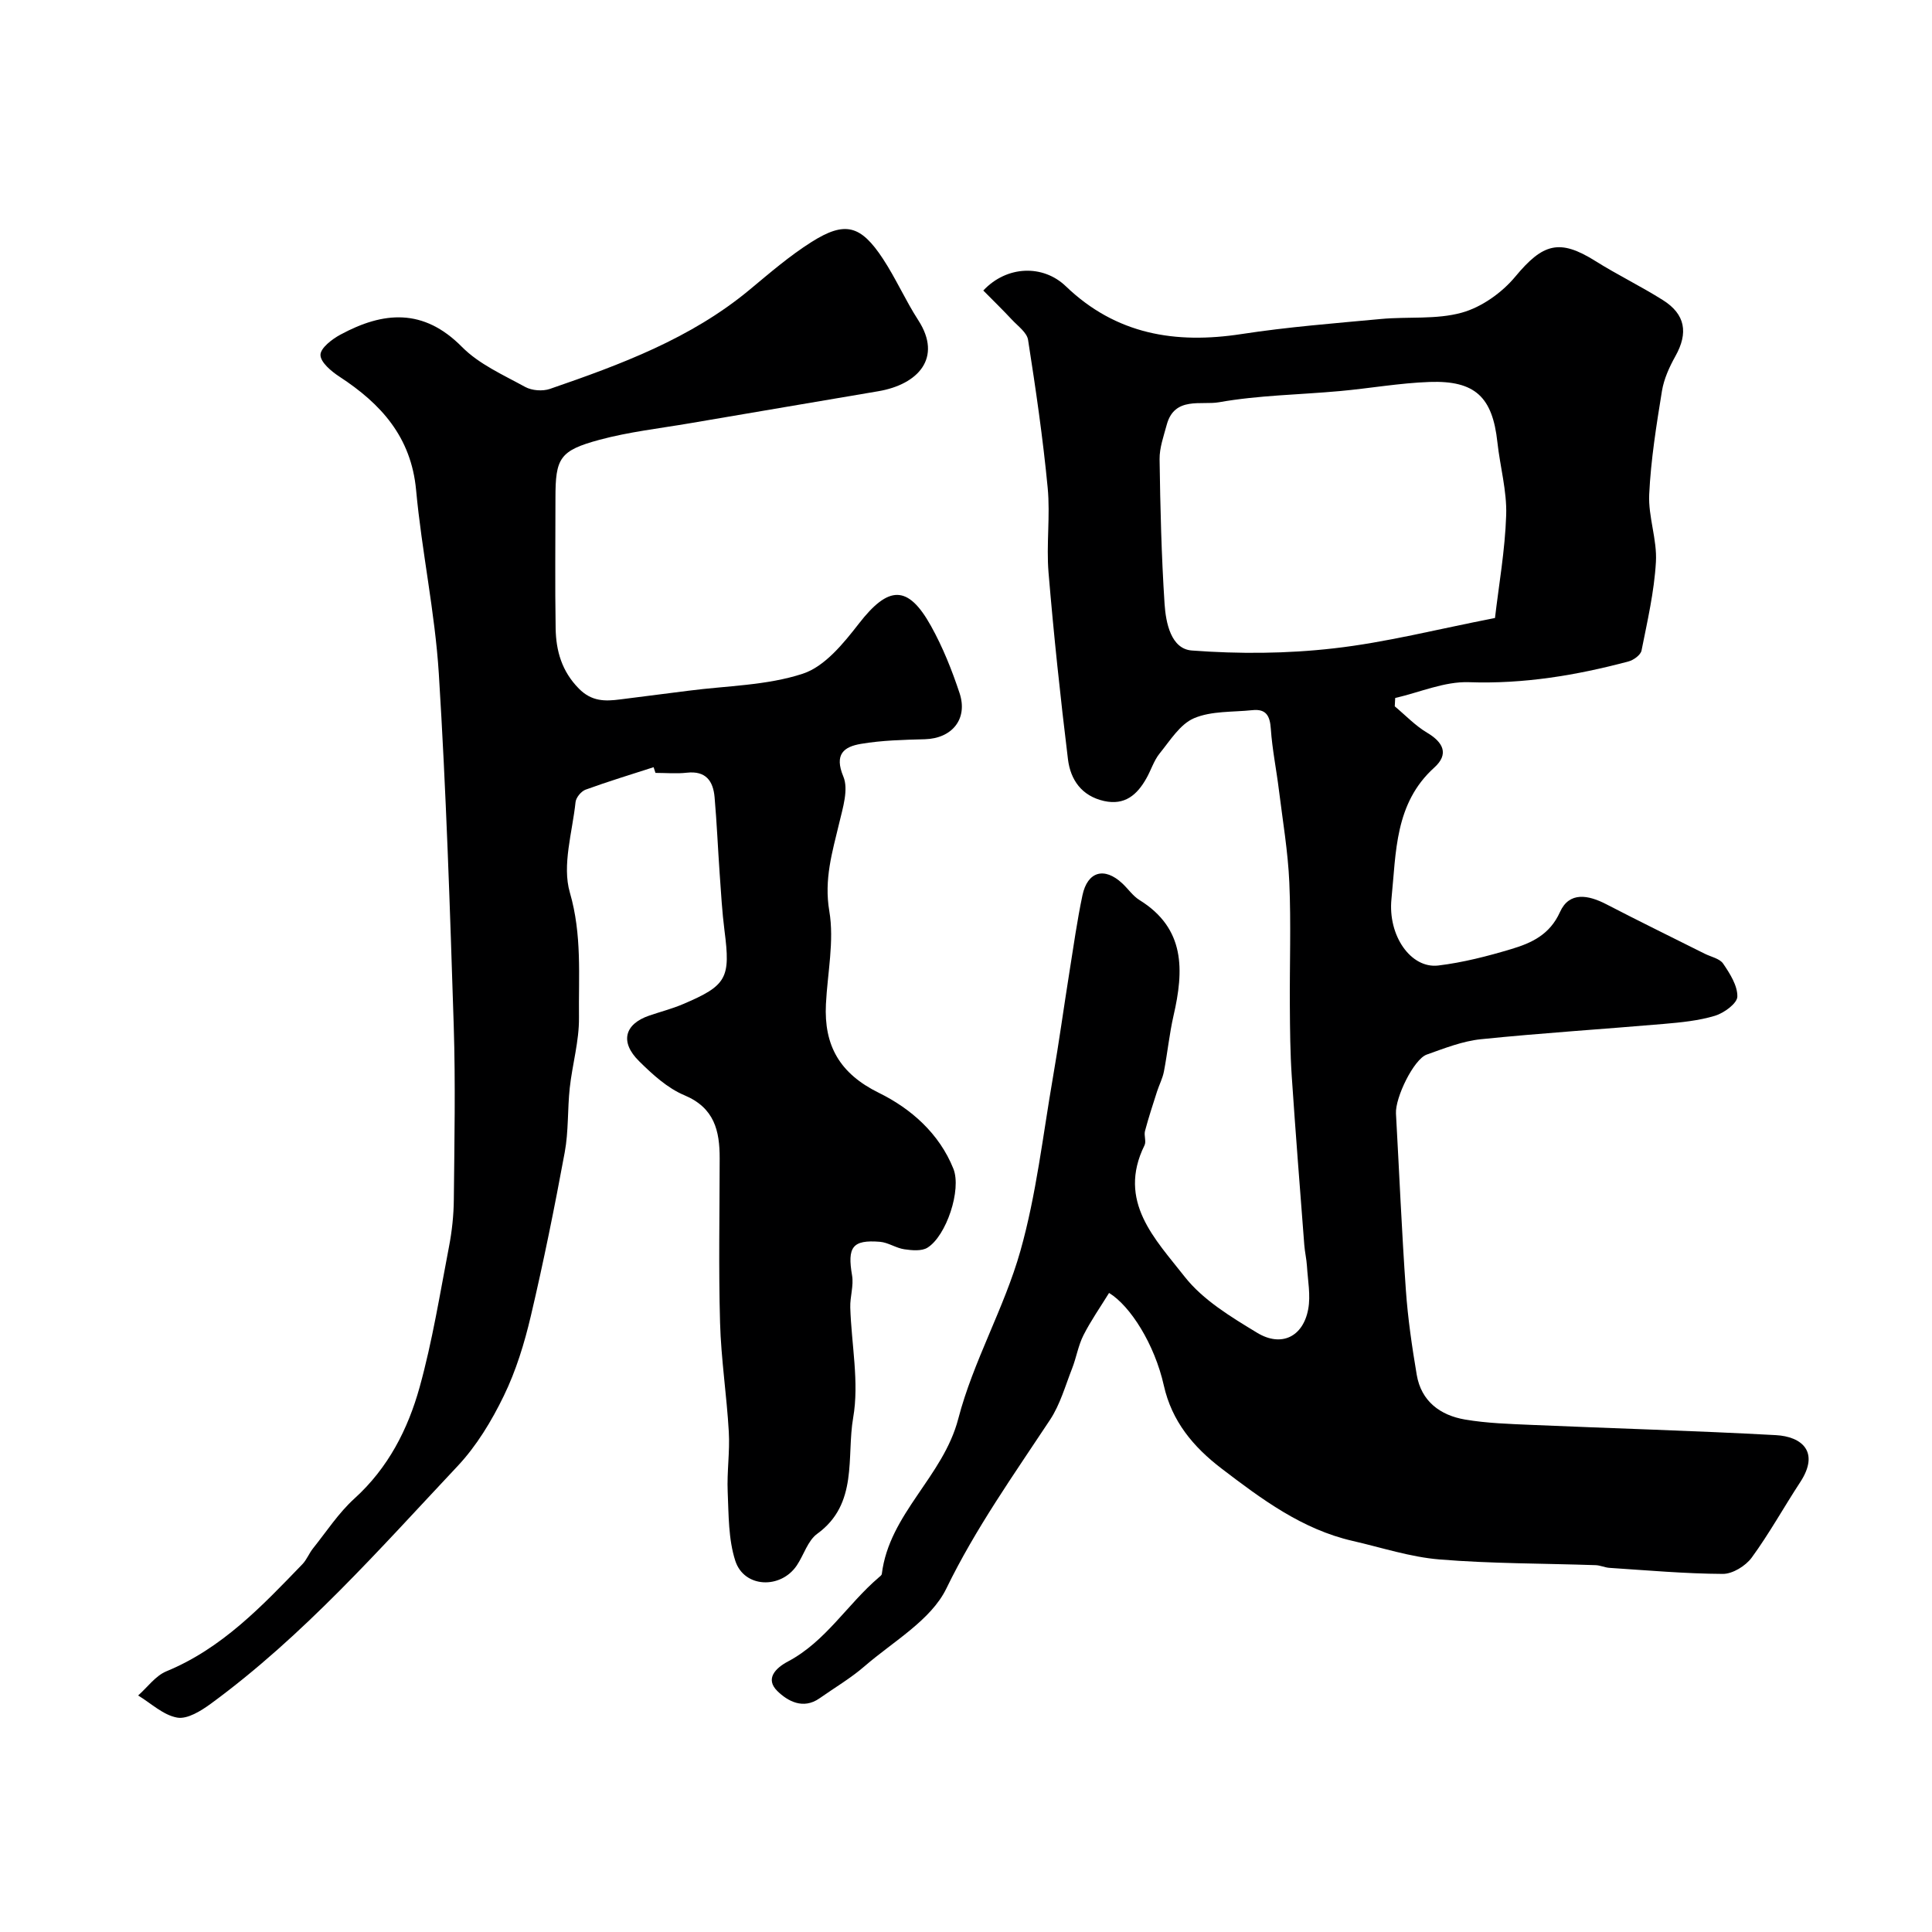
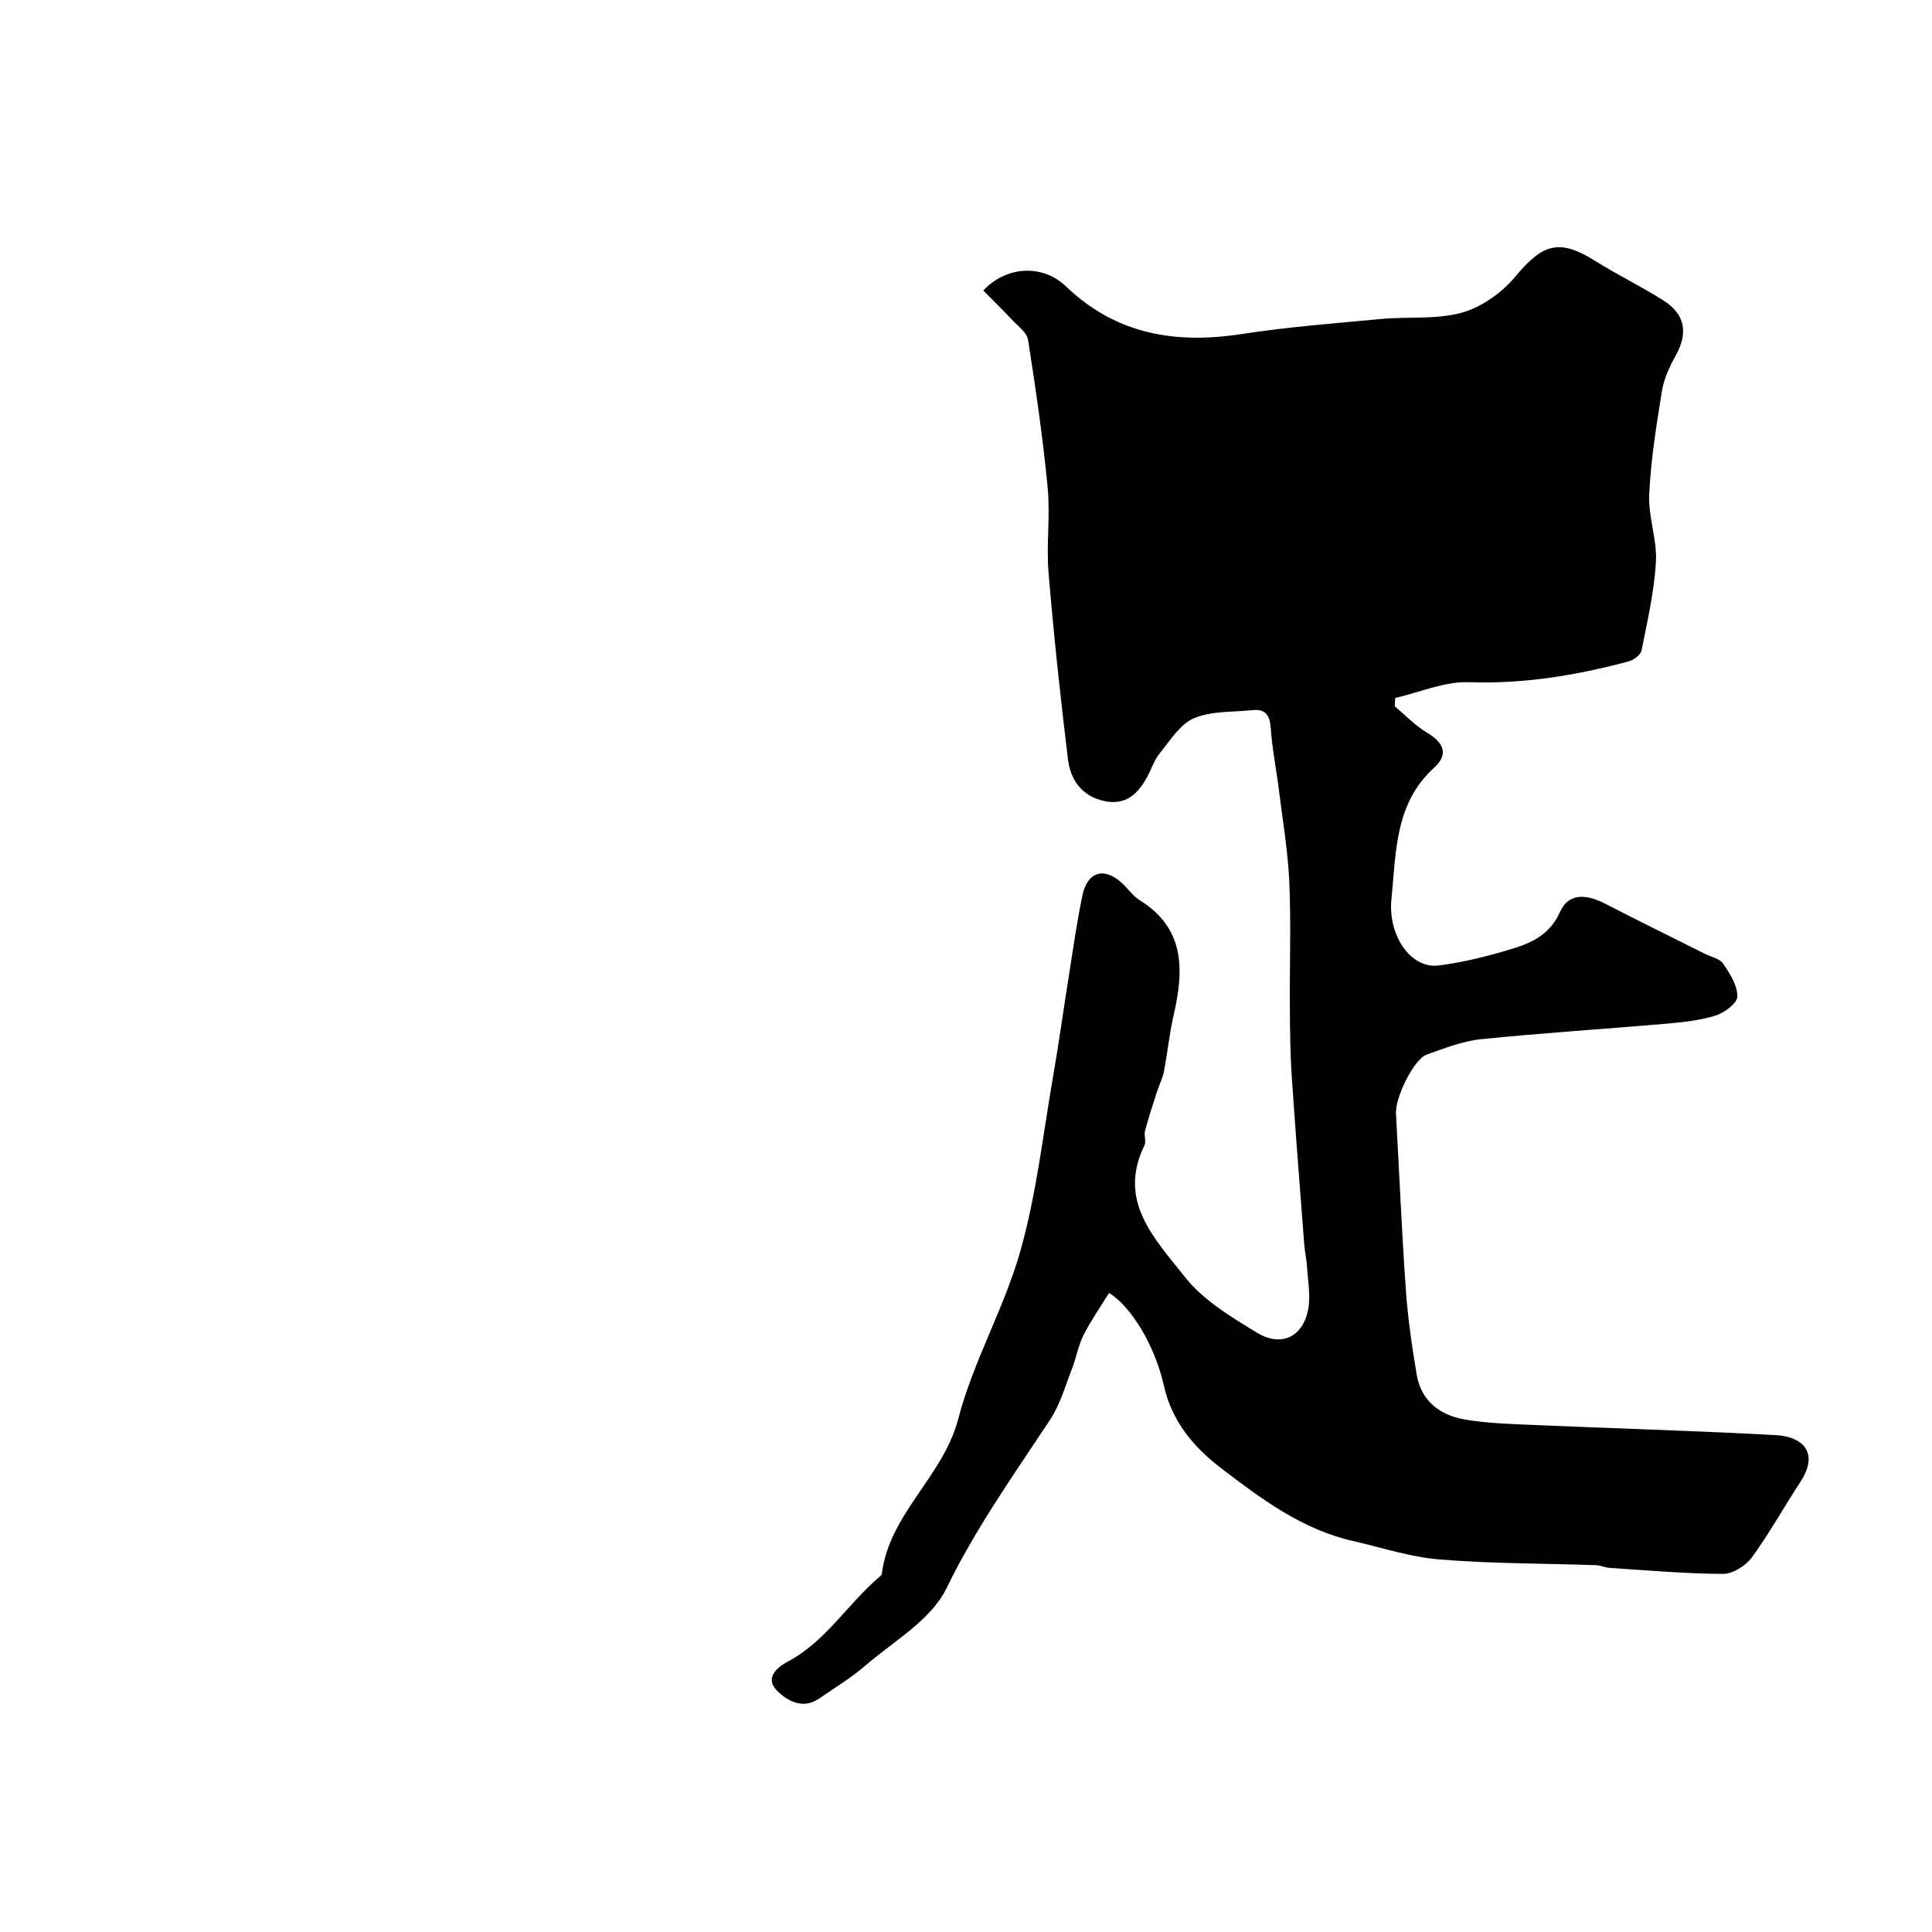
<svg xmlns="http://www.w3.org/2000/svg" enable-background="new 0 0 400 400" viewBox="0 0 400 400">
-   <path d="m203.58 60.15c4.88-5.21 12.39-5.4 17.08-.89 10.4 9.99 22.68 12.01 36.4 9.9 9.56-1.47 19.24-2.22 28.88-3.12 5.58-.52 11.44.16 16.72-1.31 4.1-1.14 8.3-4.13 11.06-7.45 5.72-6.89 9.16-7.9 16.58-3.24 4.56 2.86 9.43 5.22 13.98 8.09 4.68 2.94 5.28 6.81 2.6 11.6-1.25 2.23-2.38 4.72-2.79 7.21-1.15 7.1-2.3 14.25-2.64 21.41-.22 4.63 1.66 9.37 1.39 13.99-.35 6.16-1.77 12.27-2.98 18.35-.18.91-1.63 1.97-2.68 2.25-10.83 2.89-21.73 4.7-33.08 4.3-5.04-.17-10.16 2.11-15.24 3.27-.03.58-.06 1.15-.09 1.73 2.21 1.84 4.24 4 6.68 5.45 3.41 2.02 4.56 4.46 1.51 7.22-8.22 7.42-7.89 17.53-8.87 27.16-.79 7.67 4.03 14.5 9.68 13.83 5.13-.62 10.22-1.93 15.18-3.42 4.16-1.25 7.92-2.97 10.03-7.66 1.93-4.29 5.88-3.53 9.6-1.6 6.74 3.49 13.56 6.83 20.35 10.23 1.31.66 3.11 1 3.83 2.06 1.4 2.06 2.99 4.55 2.94 6.83-.03 1.4-2.75 3.39-4.62 3.96-3.4 1.03-7.04 1.38-10.61 1.69-12.62 1.09-25.26 1.88-37.86 3.17-3.81.39-7.56 1.88-11.22 3.18-2.68.95-6.55 8.91-6.37 12.2.68 12.19 1.19 24.39 2.05 36.56.41 5.87 1.27 11.73 2.25 17.54.93 5.48 4.86 8.38 9.99 9.26 4.53.77 9.18.91 13.78 1.11 16.87.73 33.74 1.2 50.6 2.12 5.28.29 9.18 3.4 5.01 9.76-3.39 5.17-6.39 10.62-10.03 15.6-1.26 1.72-3.95 3.38-5.98 3.37-7.82-.04-15.63-.74-23.45-1.25-.97-.06-1.92-.53-2.88-.56-10.77-.37-21.57-.3-32.29-1.18-6.07-.49-12.03-2.47-18.02-3.84-10.48-2.4-18.83-8.64-27.15-14.99-5.86-4.48-10.28-9.78-11.94-17.18-1.92-8.58-6.96-16.51-11.34-19.17-1.82 2.95-3.78 5.75-5.31 8.77-1.08 2.14-1.46 4.61-2.34 6.86-1.41 3.59-2.47 7.45-4.56 10.62-7.54 11.42-15.42 22.48-21.48 34.95-3.19 6.55-10.98 10.94-16.9 16.06-2.88 2.5-6.23 4.47-9.36 6.67-3.39 2.38-6.61.57-8.73-1.51-2.55-2.51-.43-4.73 2.22-6.13 7.79-4.13 12.28-11.83 18.76-17.37.25-.21.61-.47.65-.74 1.54-12.49 12.7-20.11 15.83-32.13 3.09-11.89 9.51-22.89 12.86-34.74 3.3-11.68 4.66-23.93 6.74-35.95 1.26-7.24 2.25-14.53 3.41-21.78.85-5.31 1.59-10.65 2.7-15.91 1.05-4.95 4.54-5.91 8.22-2.49 1.22 1.13 2.2 2.61 3.58 3.47 9.54 5.9 9.21 14.58 7.06 23.93-.87 3.81-1.25 7.72-1.99 11.56-.27 1.42-.97 2.75-1.42 4.13-.87 2.72-1.77 5.44-2.5 8.2-.25.93.3 2.16-.1 2.96-5.74 11.62 2.26 19.47 8.28 27.17 3.8 4.86 9.62 8.36 15.04 11.65 5.04 3.05 9.52.8 10.57-4.89.53-2.86-.08-5.95-.26-8.93-.09-1.46-.44-2.9-.55-4.36-.89-11.65-1.82-23.3-2.6-34.97-.32-4.82-.36-9.67-.39-14.5-.06-8.53.26-17.07-.11-25.58-.28-6.41-1.37-12.79-2.16-19.18-.52-4.22-1.38-8.4-1.67-12.63-.18-2.69-.97-4.17-3.81-3.87-4.07.43-8.48.13-12.09 1.67-2.89 1.23-4.95 4.62-7.11 7.28-1.21 1.49-1.79 3.48-2.76 5.18-1.91 3.39-4.45 5.63-8.75 4.68-4.66-1.04-6.96-4.41-7.48-8.64-1.57-12.85-2.94-25.73-4.02-38.63-.49-5.83.38-11.77-.18-17.59-.98-10.25-2.47-20.45-4.06-30.62-.24-1.51-2.08-2.83-3.3-4.13-1.91-2.05-3.91-4-5.97-6.08zm105.94 67.8c.78-6.71 2.08-13.99 2.32-21.31.16-5-1.27-10.04-1.82-15.08-1.01-9.33-4.58-12.81-14.05-12.48-6.21.22-12.39 1.33-18.59 1.89-8.34.76-16.78.85-24.99 2.31-3.65.65-9.23-1.28-10.83 4.66-.63 2.35-1.51 4.76-1.48 7.13.14 9.98.38 19.98 1.03 29.94.26 3.95 1.33 9.35 5.65 9.67 9.72.73 19.64.67 29.33-.44 10.82-1.22 21.46-3.96 33.43-6.29z" fill="#000001" />
-   <path d="m135.32 158.84c-4.7 1.52-9.44 2.96-14.08 4.65-.91.33-1.98 1.63-2.08 2.58-.66 6.26-2.82 13.06-1.18 18.71 2.54 8.74 1.79 17.29 1.89 25.92.05 4.84-1.38 9.68-1.91 14.55-.48 4.43-.23 8.97-1.04 13.33-2.09 11.33-4.37 22.63-7.01 33.85-1.33 5.66-3.07 11.36-5.6 16.56-2.52 5.2-5.65 10.38-9.58 14.56-16.2 17.23-31.85 35.09-51.07 49.18-2.03 1.48-4.87 3.26-6.98 2.88-2.88-.51-5.41-2.96-8.08-4.58 1.93-1.7 3.59-4.07 5.84-5 11.53-4.75 19.8-13.51 28.17-22.18.89-.92 1.37-2.23 2.18-3.25 2.81-3.51 5.31-7.37 8.6-10.35 6.98-6.33 11.07-14.34 13.49-23.05 2.64-9.53 4.21-19.36 6.08-29.09.62-3.21.97-6.51 1-9.77.12-12 .36-24.01-.02-36-.78-24.31-1.57-48.63-3.09-72.91-.8-12.7-3.53-25.27-4.7-37.96-1.02-11-7.26-17.87-15.89-23.5-1.67-1.09-3.91-2.97-3.91-4.49 0-1.42 2.39-3.26 4.12-4.19 8.89-4.81 17.2-5.54 25.18 2.54 3.54 3.58 8.55 5.79 13.08 8.28 1.39.76 3.61.93 5.12.41 14.66-5.05 29.17-10.42 41.34-20.53 4.15-3.45 8.28-7.02 12.83-9.89 6.93-4.38 10.18-3.52 14.79 3.49 2.68 4.08 4.66 8.61 7.31 12.71 5.05 7.8-.05 13.3-8.27 14.7-13 2.22-26.01 4.4-39.02 6.63-6.26 1.07-12.62 1.78-18.73 3.43-8.25 2.23-9.1 3.8-9.1 12.06 0 9-.11 18 .04 27 .08 4.65 1.28 8.87 4.81 12.45 2.65 2.69 5.43 2.65 8.6 2.23 4.69-.61 9.39-1.18 14.08-1.79 7.94-1.04 16.21-1.07 23.69-3.53 4.55-1.49 8.43-6.29 11.61-10.38 6.11-7.87 10.13-8.11 14.92.5 2.44 4.38 4.34 9.14 5.92 13.91 1.77 5.37-1.58 9.38-7.17 9.54-4.43.12-8.9.22-13.25.96-3.52.59-5.58 2.14-3.64 6.78 1.1 2.64-.11 6.46-.86 9.62-1.43 6-3.17 11.64-2.05 18.23 1.05 6.2-.38 12.82-.7 19.25-.43 8.56 2.83 14.38 10.98 18.38 6.63 3.26 12.49 8.41 15.41 15.71 1.73 4.34-1.47 13.92-5.37 16.34-1.21.75-3.22.56-4.79.33-1.72-.25-3.34-1.41-5.05-1.55-5.72-.46-6.77 1.1-5.77 6.96.37 2.13-.44 4.43-.37 6.64.23 7.63 1.88 15.47.6 22.82-1.41 8.12 1.11 17.84-7.45 24.04-1.95 1.42-2.76 4.36-4.21 6.53-3.33 4.97-10.92 4.68-12.74-.93-1.45-4.48-1.37-9.51-1.58-14.31-.18-4.13.47-8.3.23-12.42-.43-7.54-1.6-15.05-1.81-22.59-.32-11.32-.09-22.66-.08-34 .01-5.72-1.08-10.47-7.3-13.08-3.51-1.47-6.61-4.31-9.38-7.05-4.03-3.97-3.02-7.7 2.12-9.45 2.31-.79 4.69-1.4 6.93-2.35 9.14-3.88 9.9-5.4 8.63-15.23-.5-3.91-.72-7.86-1-11.8-.37-5.26-.59-10.54-1.05-15.8-.29-3.37-1.8-5.54-5.74-5.1-2.14.24-4.33.04-6.5.04-.12-.41-.26-.79-.39-1.18z" fill="#000001" />
+   <path d="m203.58 60.15c4.88-5.21 12.39-5.4 17.08-.89 10.4 9.99 22.68 12.01 36.4 9.9 9.56-1.47 19.24-2.22 28.88-3.12 5.58-.52 11.44.16 16.72-1.31 4.1-1.14 8.3-4.13 11.06-7.45 5.72-6.89 9.16-7.9 16.58-3.24 4.56 2.86 9.43 5.22 13.98 8.09 4.68 2.94 5.28 6.81 2.6 11.6-1.25 2.23-2.38 4.72-2.79 7.21-1.15 7.1-2.3 14.25-2.64 21.41-.22 4.63 1.66 9.37 1.39 13.99-.35 6.16-1.77 12.27-2.98 18.35-.18.91-1.63 1.97-2.68 2.25-10.83 2.89-21.73 4.7-33.08 4.3-5.04-.17-10.16 2.11-15.24 3.27-.03.58-.06 1.15-.09 1.73 2.21 1.84 4.24 4 6.68 5.45 3.41 2.02 4.56 4.46 1.51 7.22-8.22 7.42-7.89 17.53-8.87 27.16-.79 7.67 4.03 14.5 9.68 13.83 5.13-.62 10.22-1.93 15.18-3.42 4.16-1.25 7.92-2.97 10.03-7.66 1.93-4.29 5.88-3.53 9.6-1.6 6.74 3.49 13.56 6.83 20.35 10.23 1.31.66 3.11 1 3.83 2.06 1.4 2.06 2.99 4.55 2.94 6.83-.03 1.4-2.75 3.39-4.62 3.96-3.4 1.03-7.04 1.38-10.61 1.69-12.62 1.09-25.26 1.88-37.86 3.17-3.81.39-7.56 1.88-11.22 3.18-2.68.95-6.55 8.91-6.37 12.2.68 12.19 1.19 24.39 2.05 36.56.41 5.87 1.27 11.73 2.25 17.54.93 5.48 4.86 8.38 9.99 9.26 4.53.77 9.18.91 13.78 1.11 16.87.73 33.74 1.2 50.6 2.12 5.28.29 9.18 3.4 5.01 9.76-3.39 5.17-6.39 10.62-10.03 15.6-1.26 1.72-3.95 3.38-5.98 3.37-7.82-.04-15.63-.74-23.45-1.25-.97-.06-1.92-.53-2.88-.56-10.77-.37-21.57-.3-32.29-1.18-6.07-.49-12.03-2.47-18.02-3.84-10.48-2.4-18.83-8.64-27.15-14.99-5.86-4.48-10.28-9.78-11.94-17.18-1.92-8.58-6.96-16.51-11.34-19.17-1.82 2.95-3.78 5.75-5.31 8.77-1.08 2.14-1.46 4.61-2.34 6.86-1.41 3.59-2.47 7.45-4.56 10.62-7.54 11.42-15.42 22.48-21.48 34.95-3.19 6.55-10.98 10.94-16.9 16.06-2.88 2.5-6.23 4.47-9.36 6.67-3.39 2.38-6.61.57-8.73-1.51-2.55-2.51-.43-4.73 2.22-6.13 7.79-4.13 12.28-11.83 18.76-17.37.25-.21.61-.47.65-.74 1.54-12.49 12.7-20.11 15.83-32.13 3.09-11.89 9.51-22.89 12.86-34.74 3.3-11.68 4.66-23.93 6.74-35.95 1.26-7.24 2.25-14.53 3.41-21.78.85-5.31 1.59-10.65 2.7-15.91 1.05-4.95 4.54-5.91 8.22-2.49 1.22 1.13 2.2 2.61 3.58 3.47 9.54 5.9 9.21 14.58 7.06 23.93-.87 3.81-1.25 7.72-1.99 11.56-.27 1.42-.97 2.75-1.42 4.13-.87 2.72-1.77 5.44-2.5 8.2-.25.93.3 2.16-.1 2.96-5.74 11.62 2.26 19.47 8.28 27.17 3.8 4.86 9.62 8.36 15.04 11.65 5.04 3.05 9.52.8 10.57-4.89.53-2.86-.08-5.95-.26-8.93-.09-1.46-.44-2.9-.55-4.36-.89-11.65-1.82-23.3-2.6-34.97-.32-4.82-.36-9.67-.39-14.5-.06-8.53.26-17.07-.11-25.58-.28-6.41-1.37-12.79-2.16-19.18-.52-4.22-1.38-8.4-1.67-12.63-.18-2.69-.97-4.17-3.81-3.87-4.07.43-8.48.13-12.09 1.67-2.89 1.23-4.95 4.62-7.11 7.28-1.21 1.49-1.79 3.48-2.76 5.18-1.91 3.39-4.45 5.63-8.75 4.68-4.66-1.04-6.96-4.41-7.48-8.64-1.57-12.85-2.94-25.73-4.02-38.63-.49-5.83.38-11.77-.18-17.59-.98-10.25-2.47-20.45-4.06-30.62-.24-1.51-2.08-2.83-3.3-4.13-1.91-2.05-3.91-4-5.97-6.08zm105.94 67.8z" fill="#000001" />
</svg>